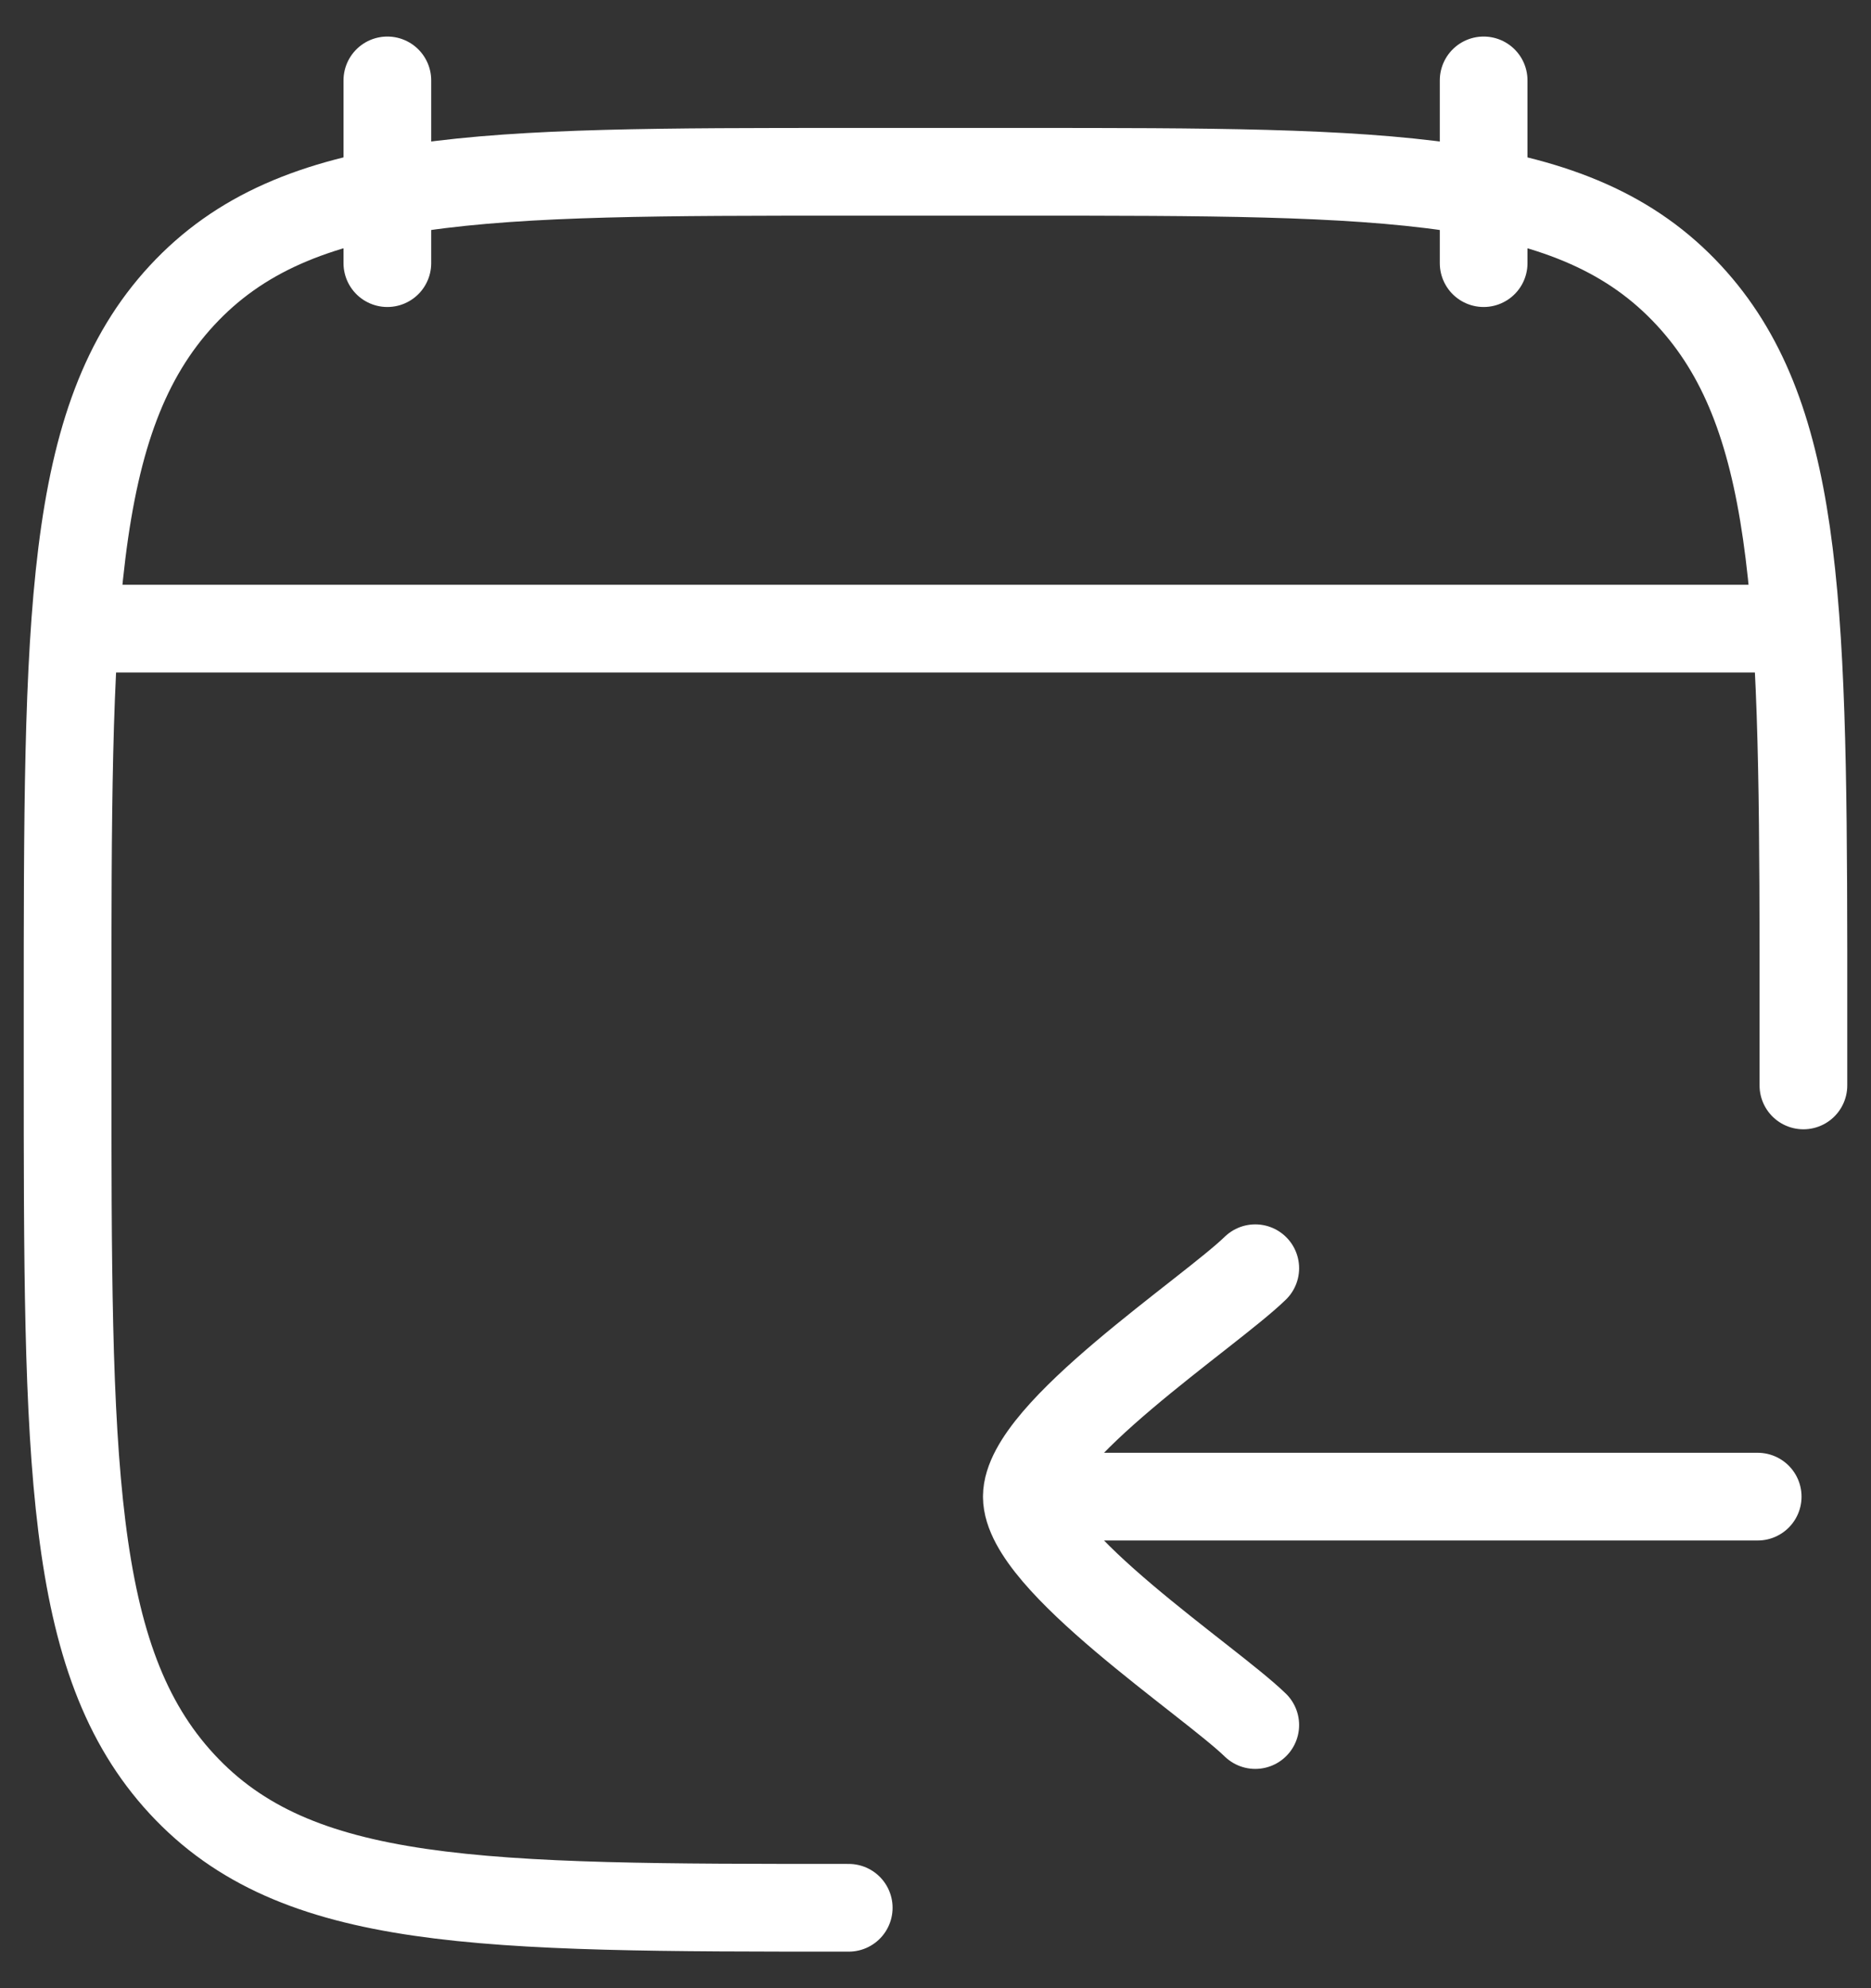
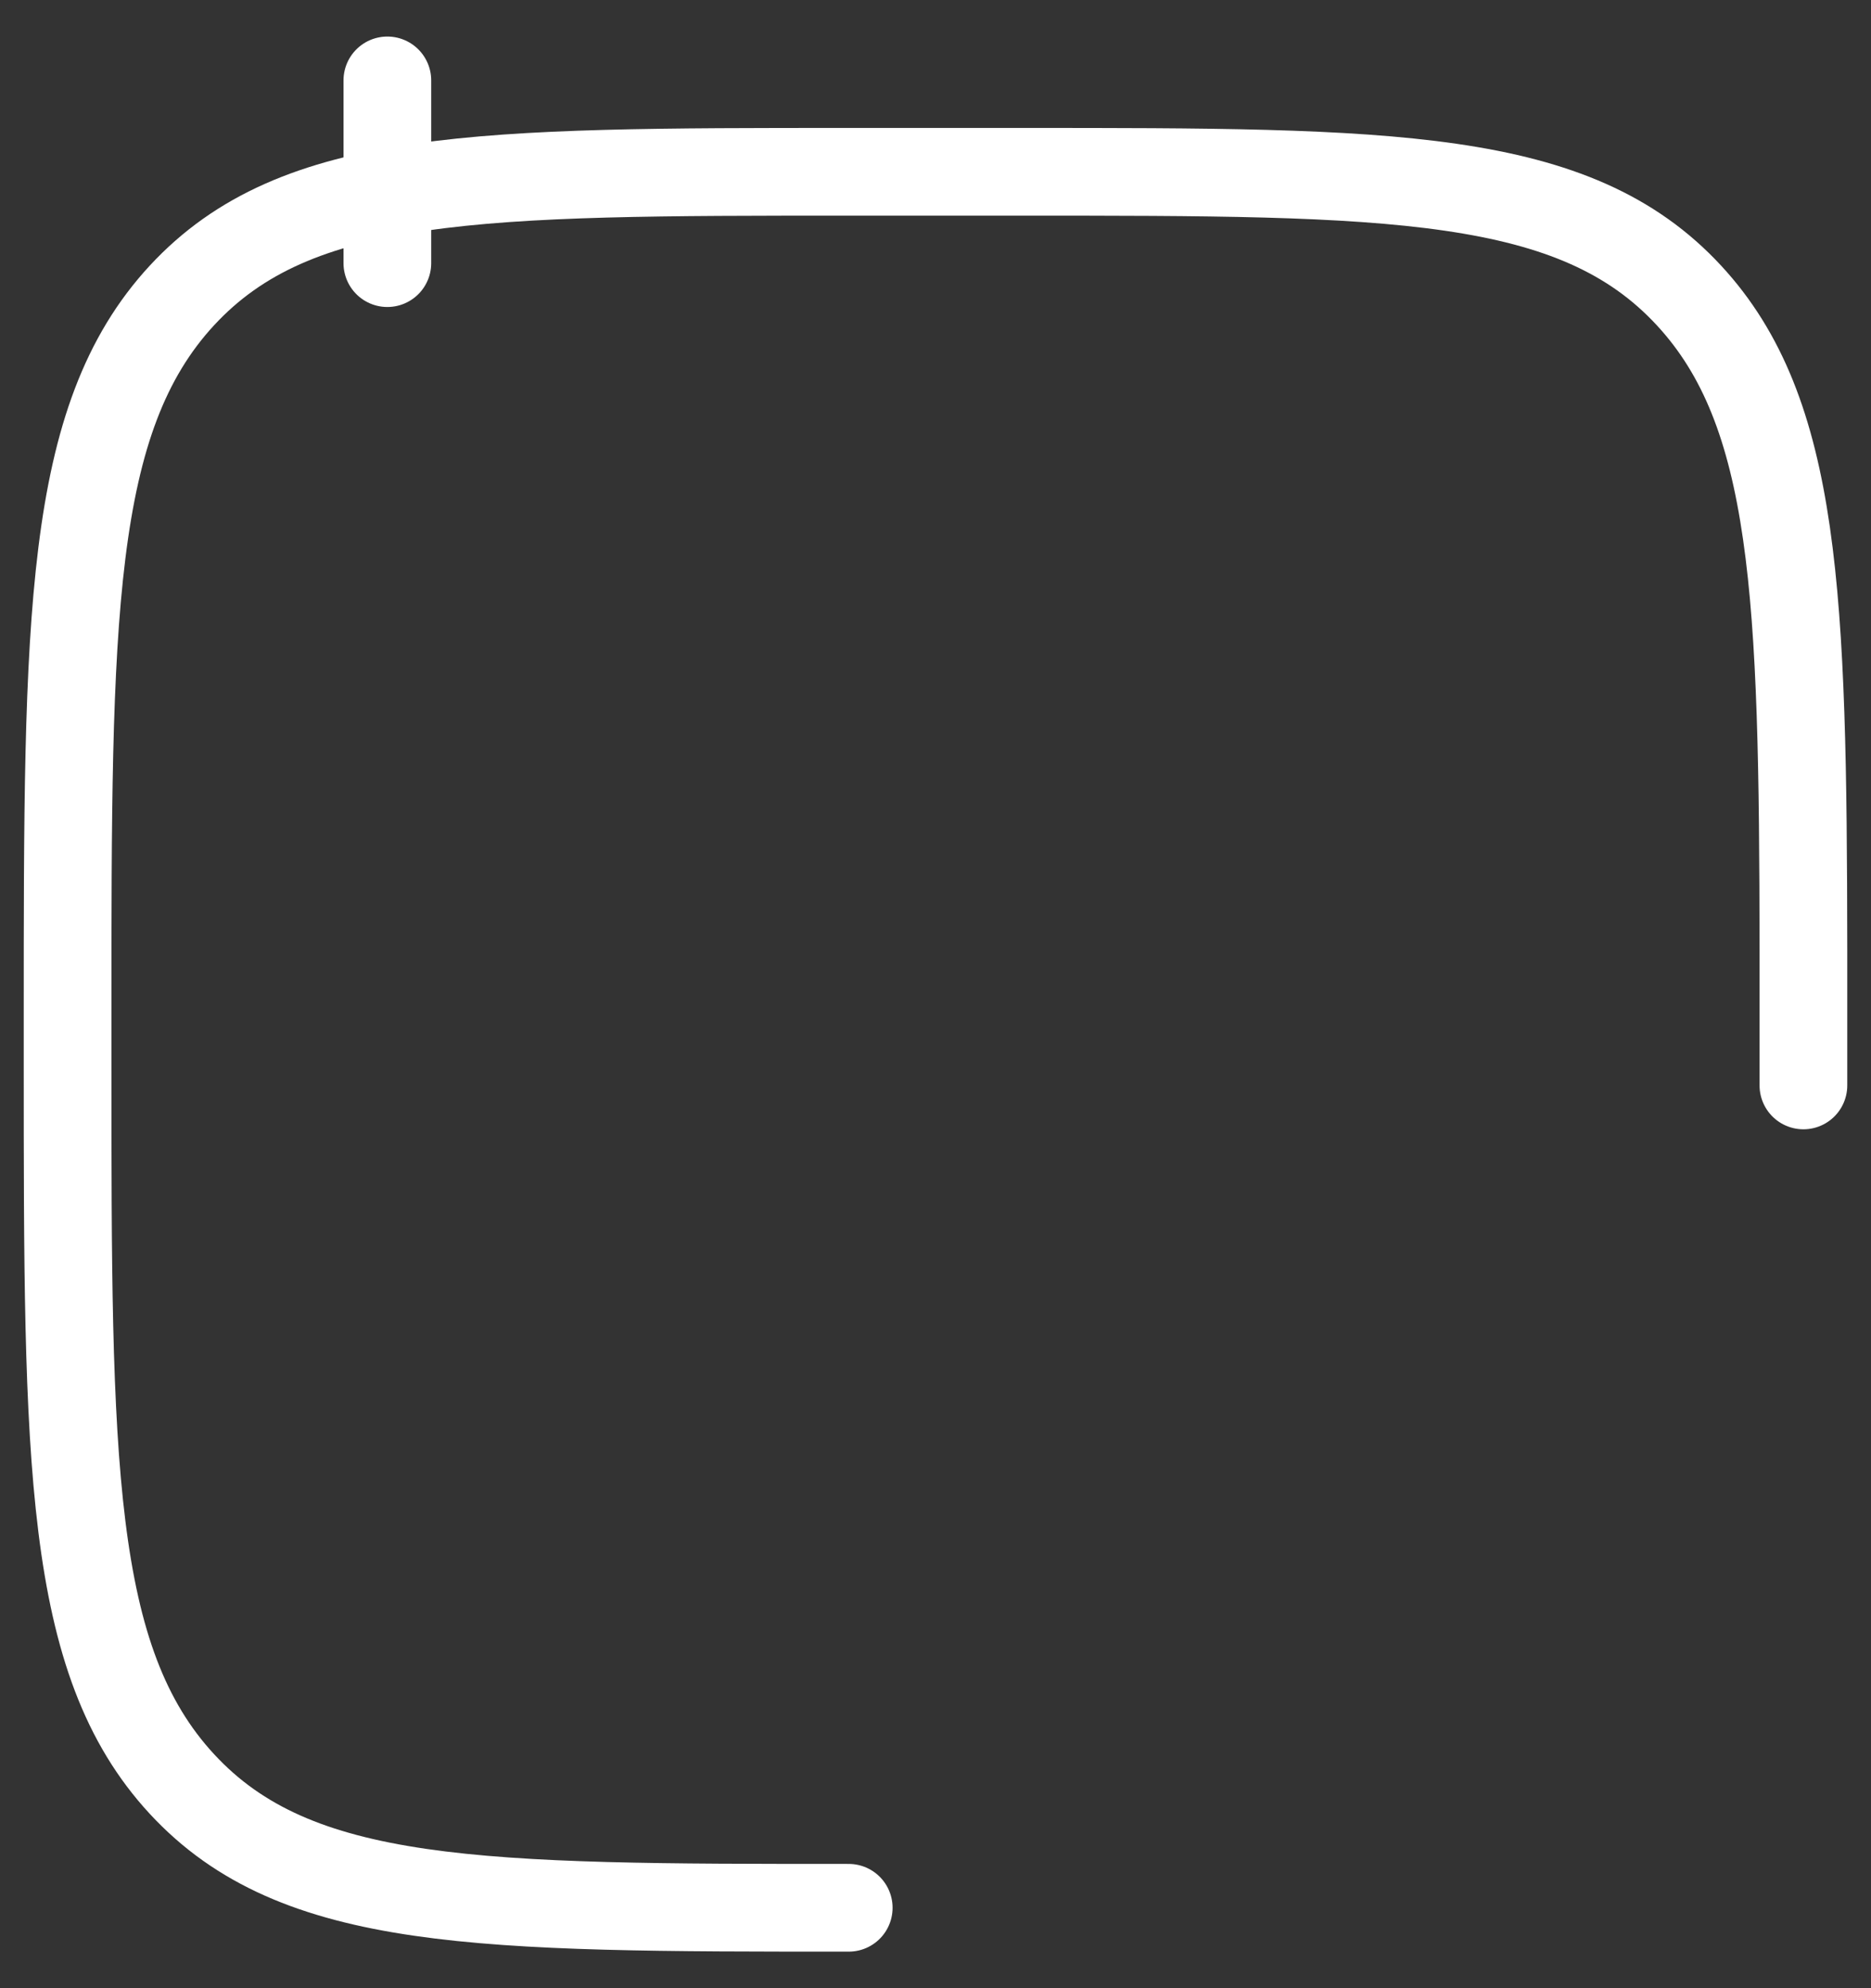
<svg xmlns="http://www.w3.org/2000/svg" width="32" height="34" viewBox="0 0 32 34" fill="none">
  <rect x="0" y="0" width="32" height="34" fill="#333333" stroke="none" />
-   <path d="M25.375 1.375V4.5M6.625 1.375V4.5M14.516 32.625C8.219 32.625 5.069 32.625 3.112 30.509C1.156 28.395 1.156 24.991 1.156 18.181V17.38C1.156 10.572 1.156 7.167 3.112 5.052C5.069 2.938 8.219 2.938 14.516 2.938H17.484C23.781 2.938 26.931 2.938 28.887 5.053C30.73 7.044 30.837 10.178 30.844 16.219V18.562" stroke="white" stroke-width="1.5" stroke-linecap="round" stroke-linejoin="round" />
-   <path d="M17.562 25.594H30.062M17.562 25.594C17.562 26.688 20.678 28.733 21.469 29.5M17.562 25.594C17.562 24.5 20.678 22.456 21.469 21.688M1.938 10.75H30.062" stroke="white" stroke-width="1.5" stroke-linecap="round" stroke-linejoin="round" />
+   <path d="M25.375 1.375M6.625 1.375V4.5M14.516 32.625C8.219 32.625 5.069 32.625 3.112 30.509C1.156 28.395 1.156 24.991 1.156 18.181V17.38C1.156 10.572 1.156 7.167 3.112 5.052C5.069 2.938 8.219 2.938 14.516 2.938H17.484C23.781 2.938 26.931 2.938 28.887 5.053C30.73 7.044 30.837 10.178 30.844 16.219V18.562" stroke="white" stroke-width="1.5" stroke-linecap="round" stroke-linejoin="round" />
</svg>